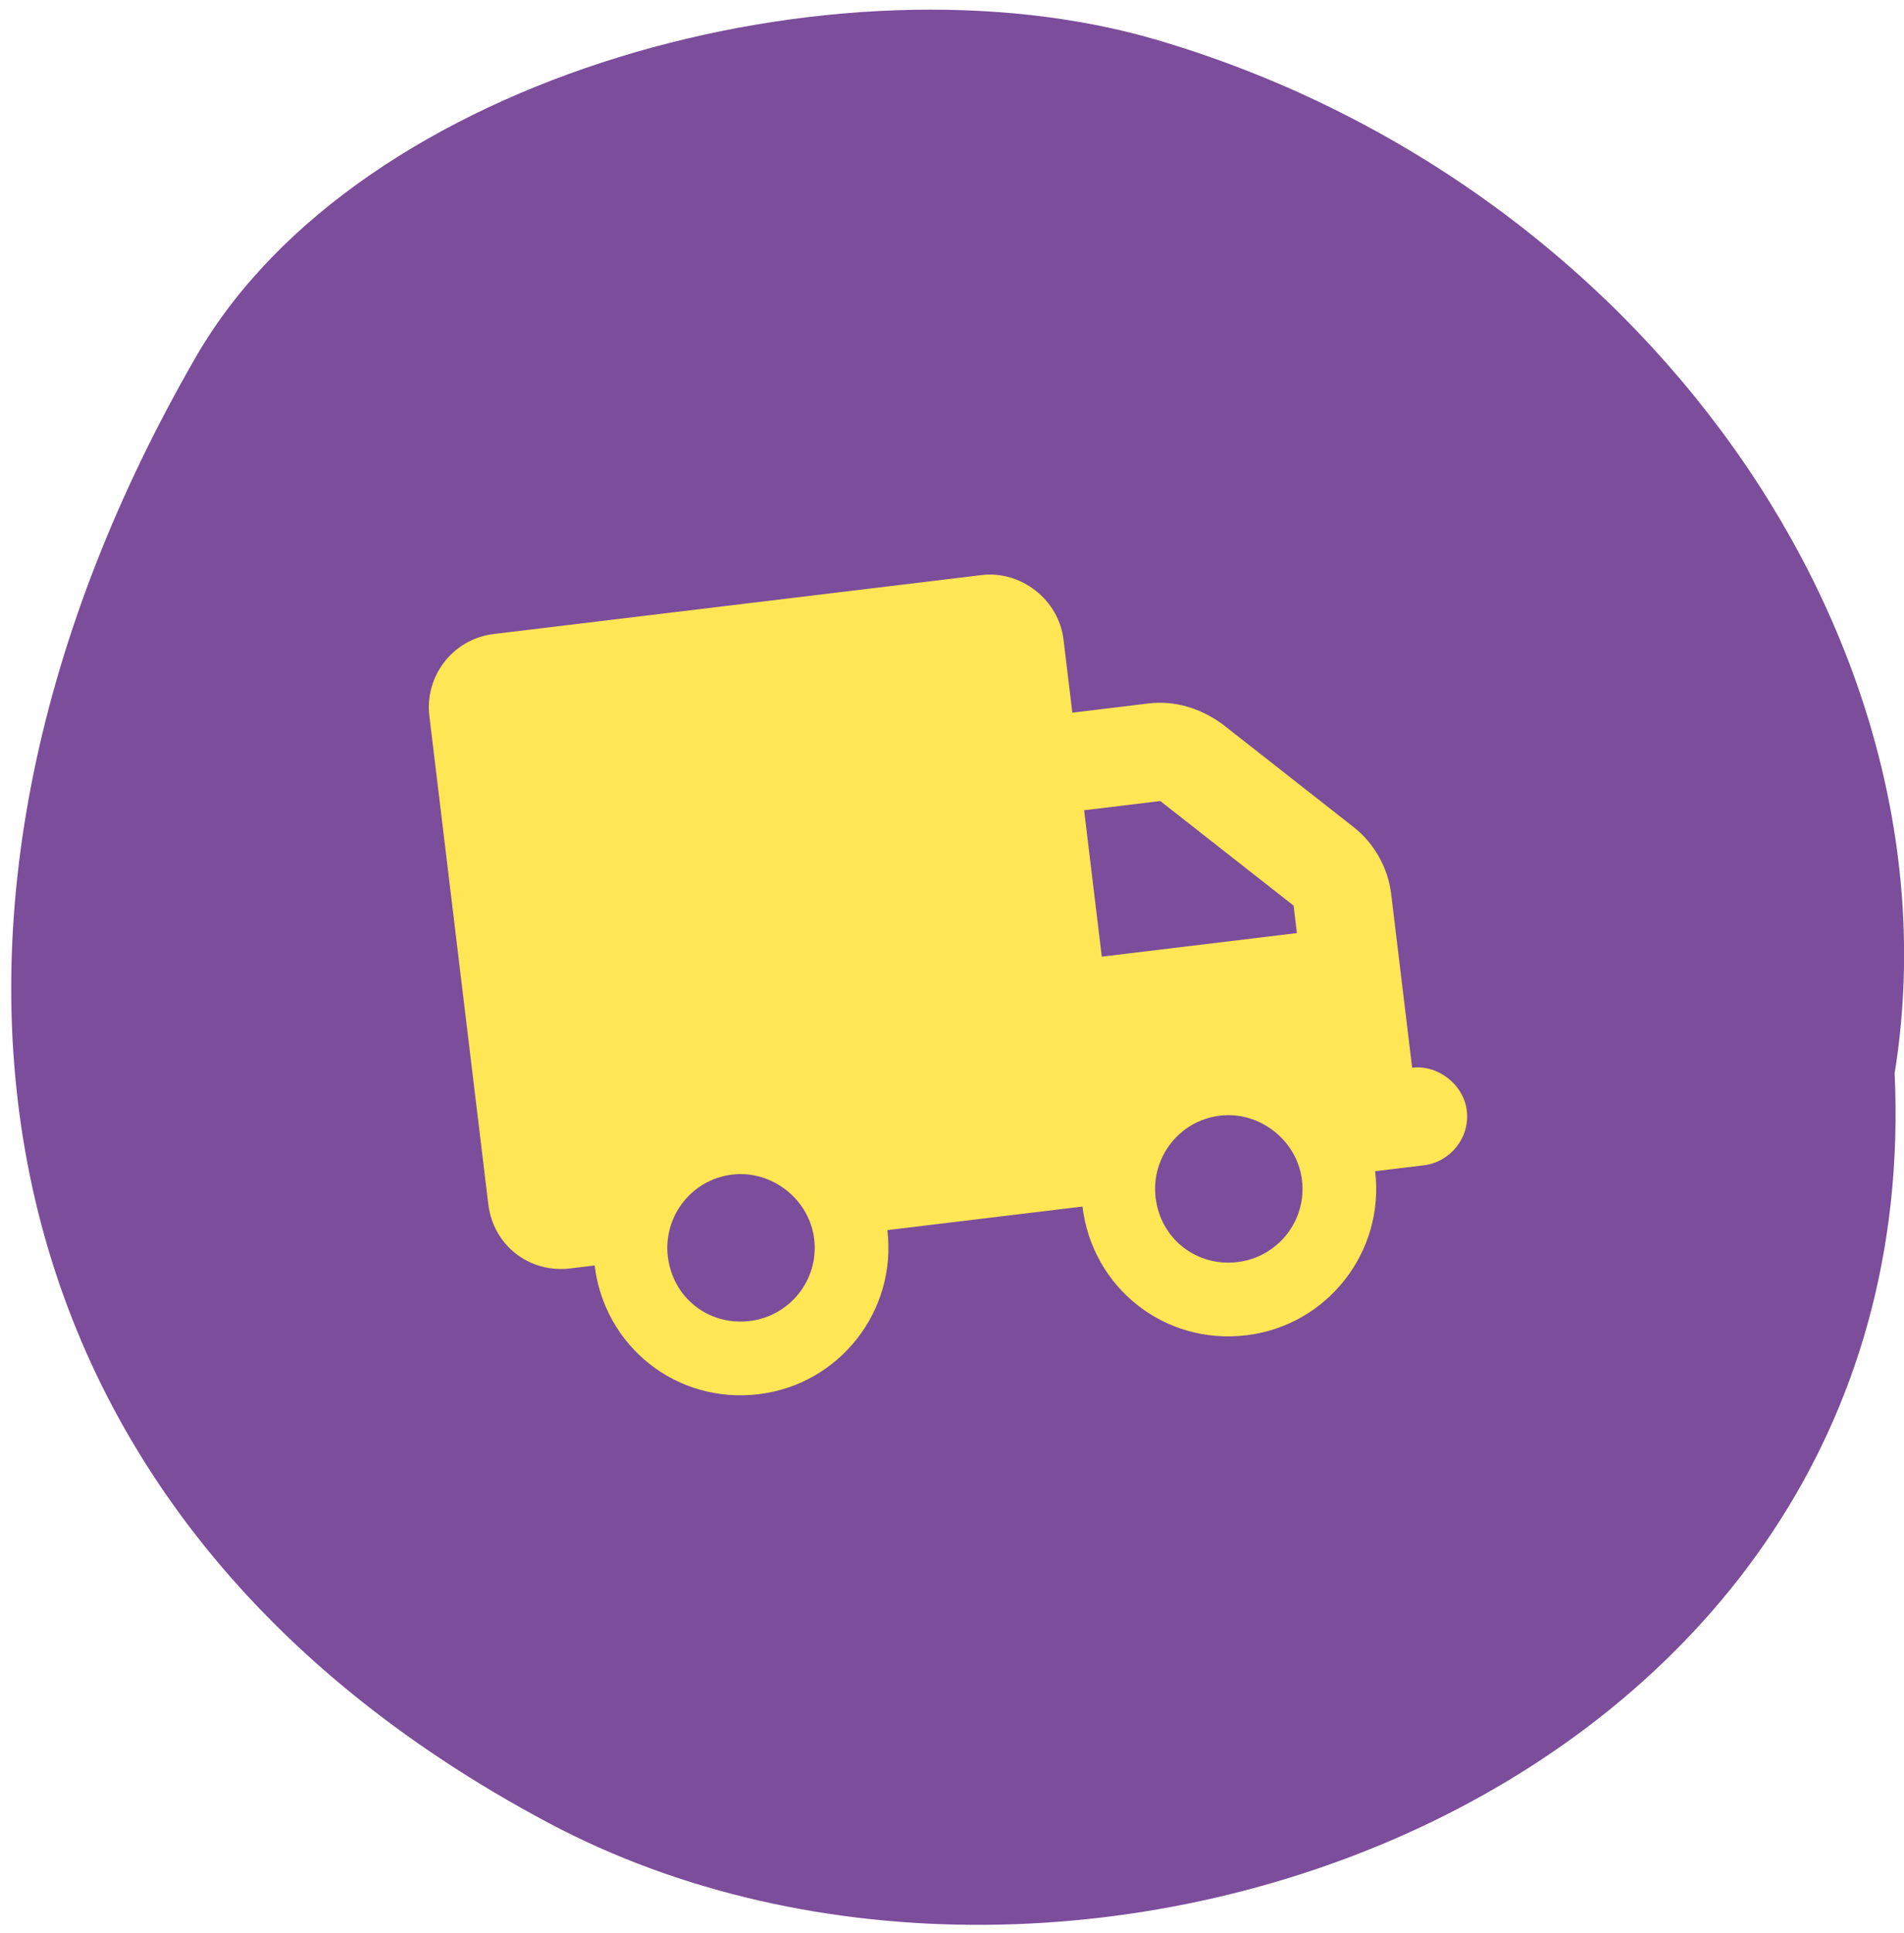
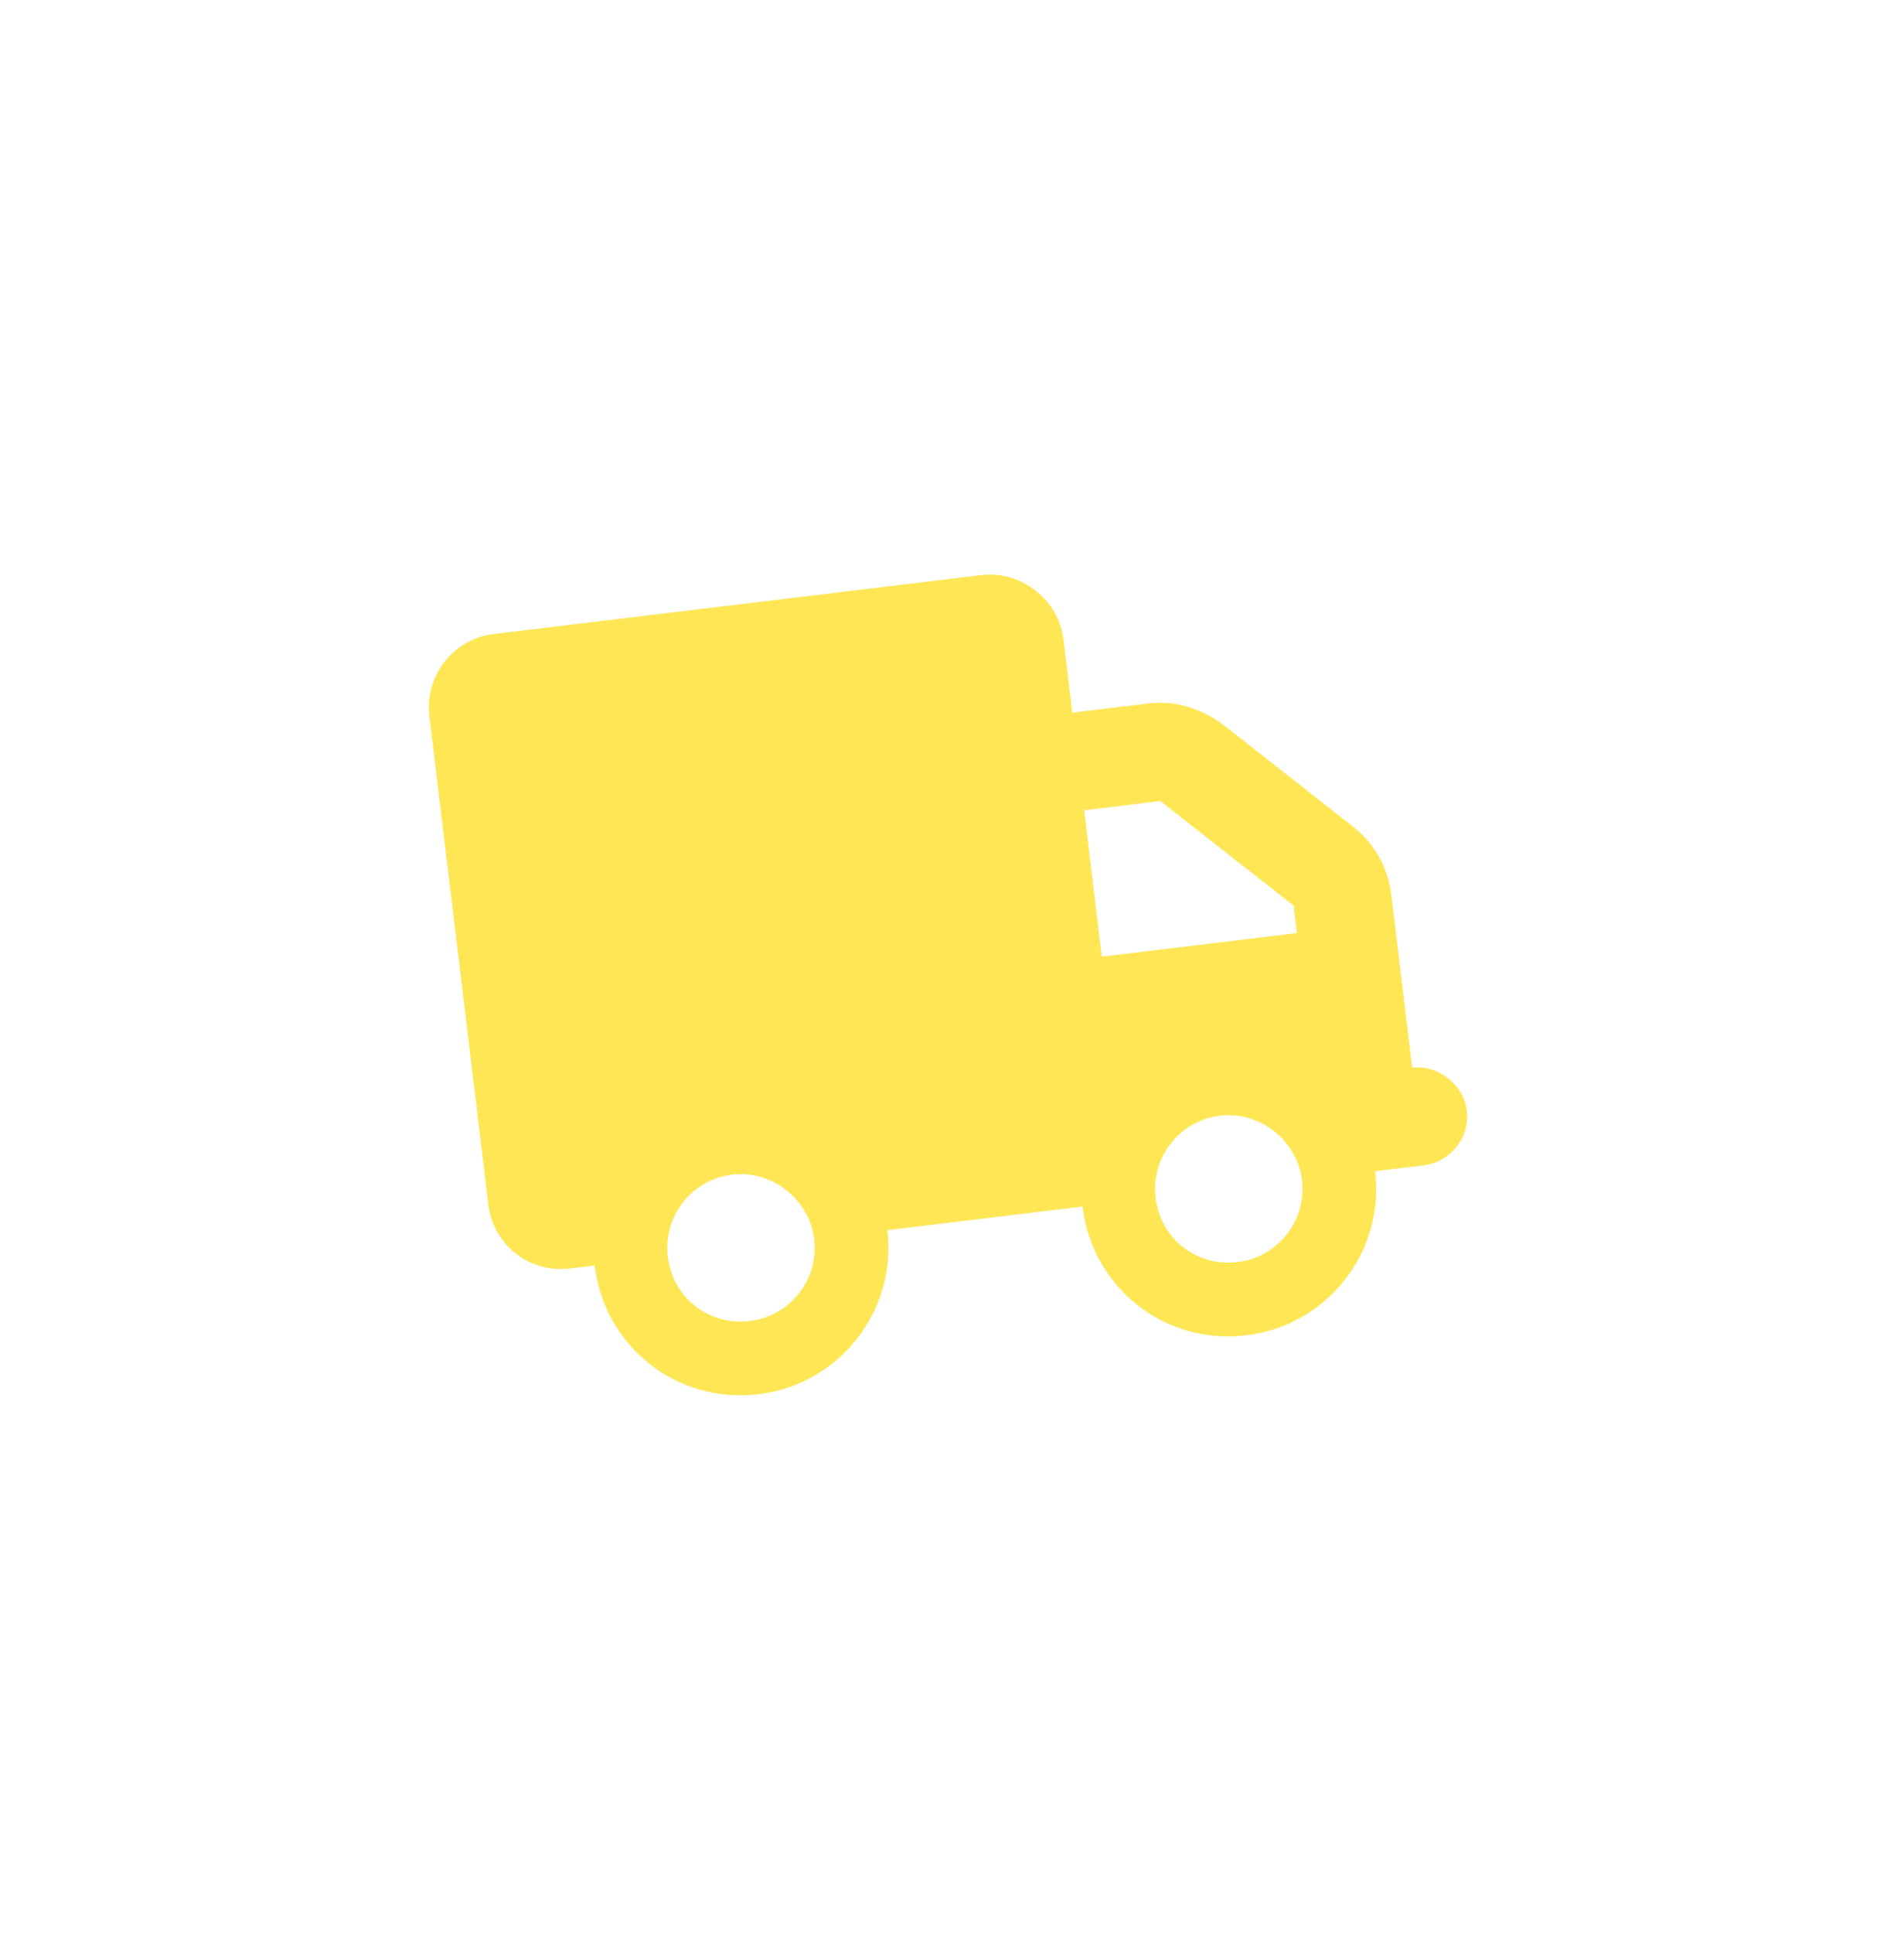
<svg xmlns="http://www.w3.org/2000/svg" width="134" height="136" viewBox="0 0 134 136" fill="none">
-   <path d="M133.341 75.509C135.671 125.901 75.701 147.966 38.6 128.237C-3.414 105.902 -8.44 63.571 13.796 25.094C25.316 5.151 59.092 -3.711 81.327 2.78C115.463 12.774 138.254 45.018 133.341 75.509Z" fill="#7C4D9B" />
  <path d="M69.076 40.456C71.865 40.12 74.51 42.195 74.847 44.984L75.469 50.134L80.833 49.486C82.657 49.266 84.464 49.809 86.014 50.928L95.273 58.191C96.715 59.323 97.687 61.056 97.907 62.88L99.384 75.111C101.207 74.89 103.011 76.305 103.231 78.129C103.464 80.06 102.037 81.756 100.213 81.977L96.78 82.391C97.466 88.077 93.41 93.247 87.724 93.934C81.931 94.633 76.868 90.564 76.182 84.878L62.45 86.537C63.136 92.222 59.08 97.393 53.394 98.079C47.601 98.779 42.538 94.71 41.851 89.024L40.135 89.231C37.238 89.581 34.713 87.6 34.364 84.704L30.218 50.373C29.881 47.584 31.849 44.952 34.746 44.602L69.076 40.456ZM76.298 57L77.542 67.299L91.274 65.641L91.041 63.709L81.662 56.352L76.298 57ZM51.529 82.631C48.632 82.981 46.664 85.613 47.001 88.402C47.351 91.299 49.876 93.28 52.772 92.93C55.562 92.593 57.65 90.055 57.3 87.158C56.963 84.369 54.318 82.294 51.529 82.631ZM87.103 88.784C89.892 88.447 91.98 85.909 91.63 83.013C91.293 80.224 88.648 78.148 85.859 78.485C82.962 78.835 80.994 81.467 81.331 84.257C81.681 87.153 84.206 89.134 87.103 88.784Z" fill="#FFE655" />
</svg>